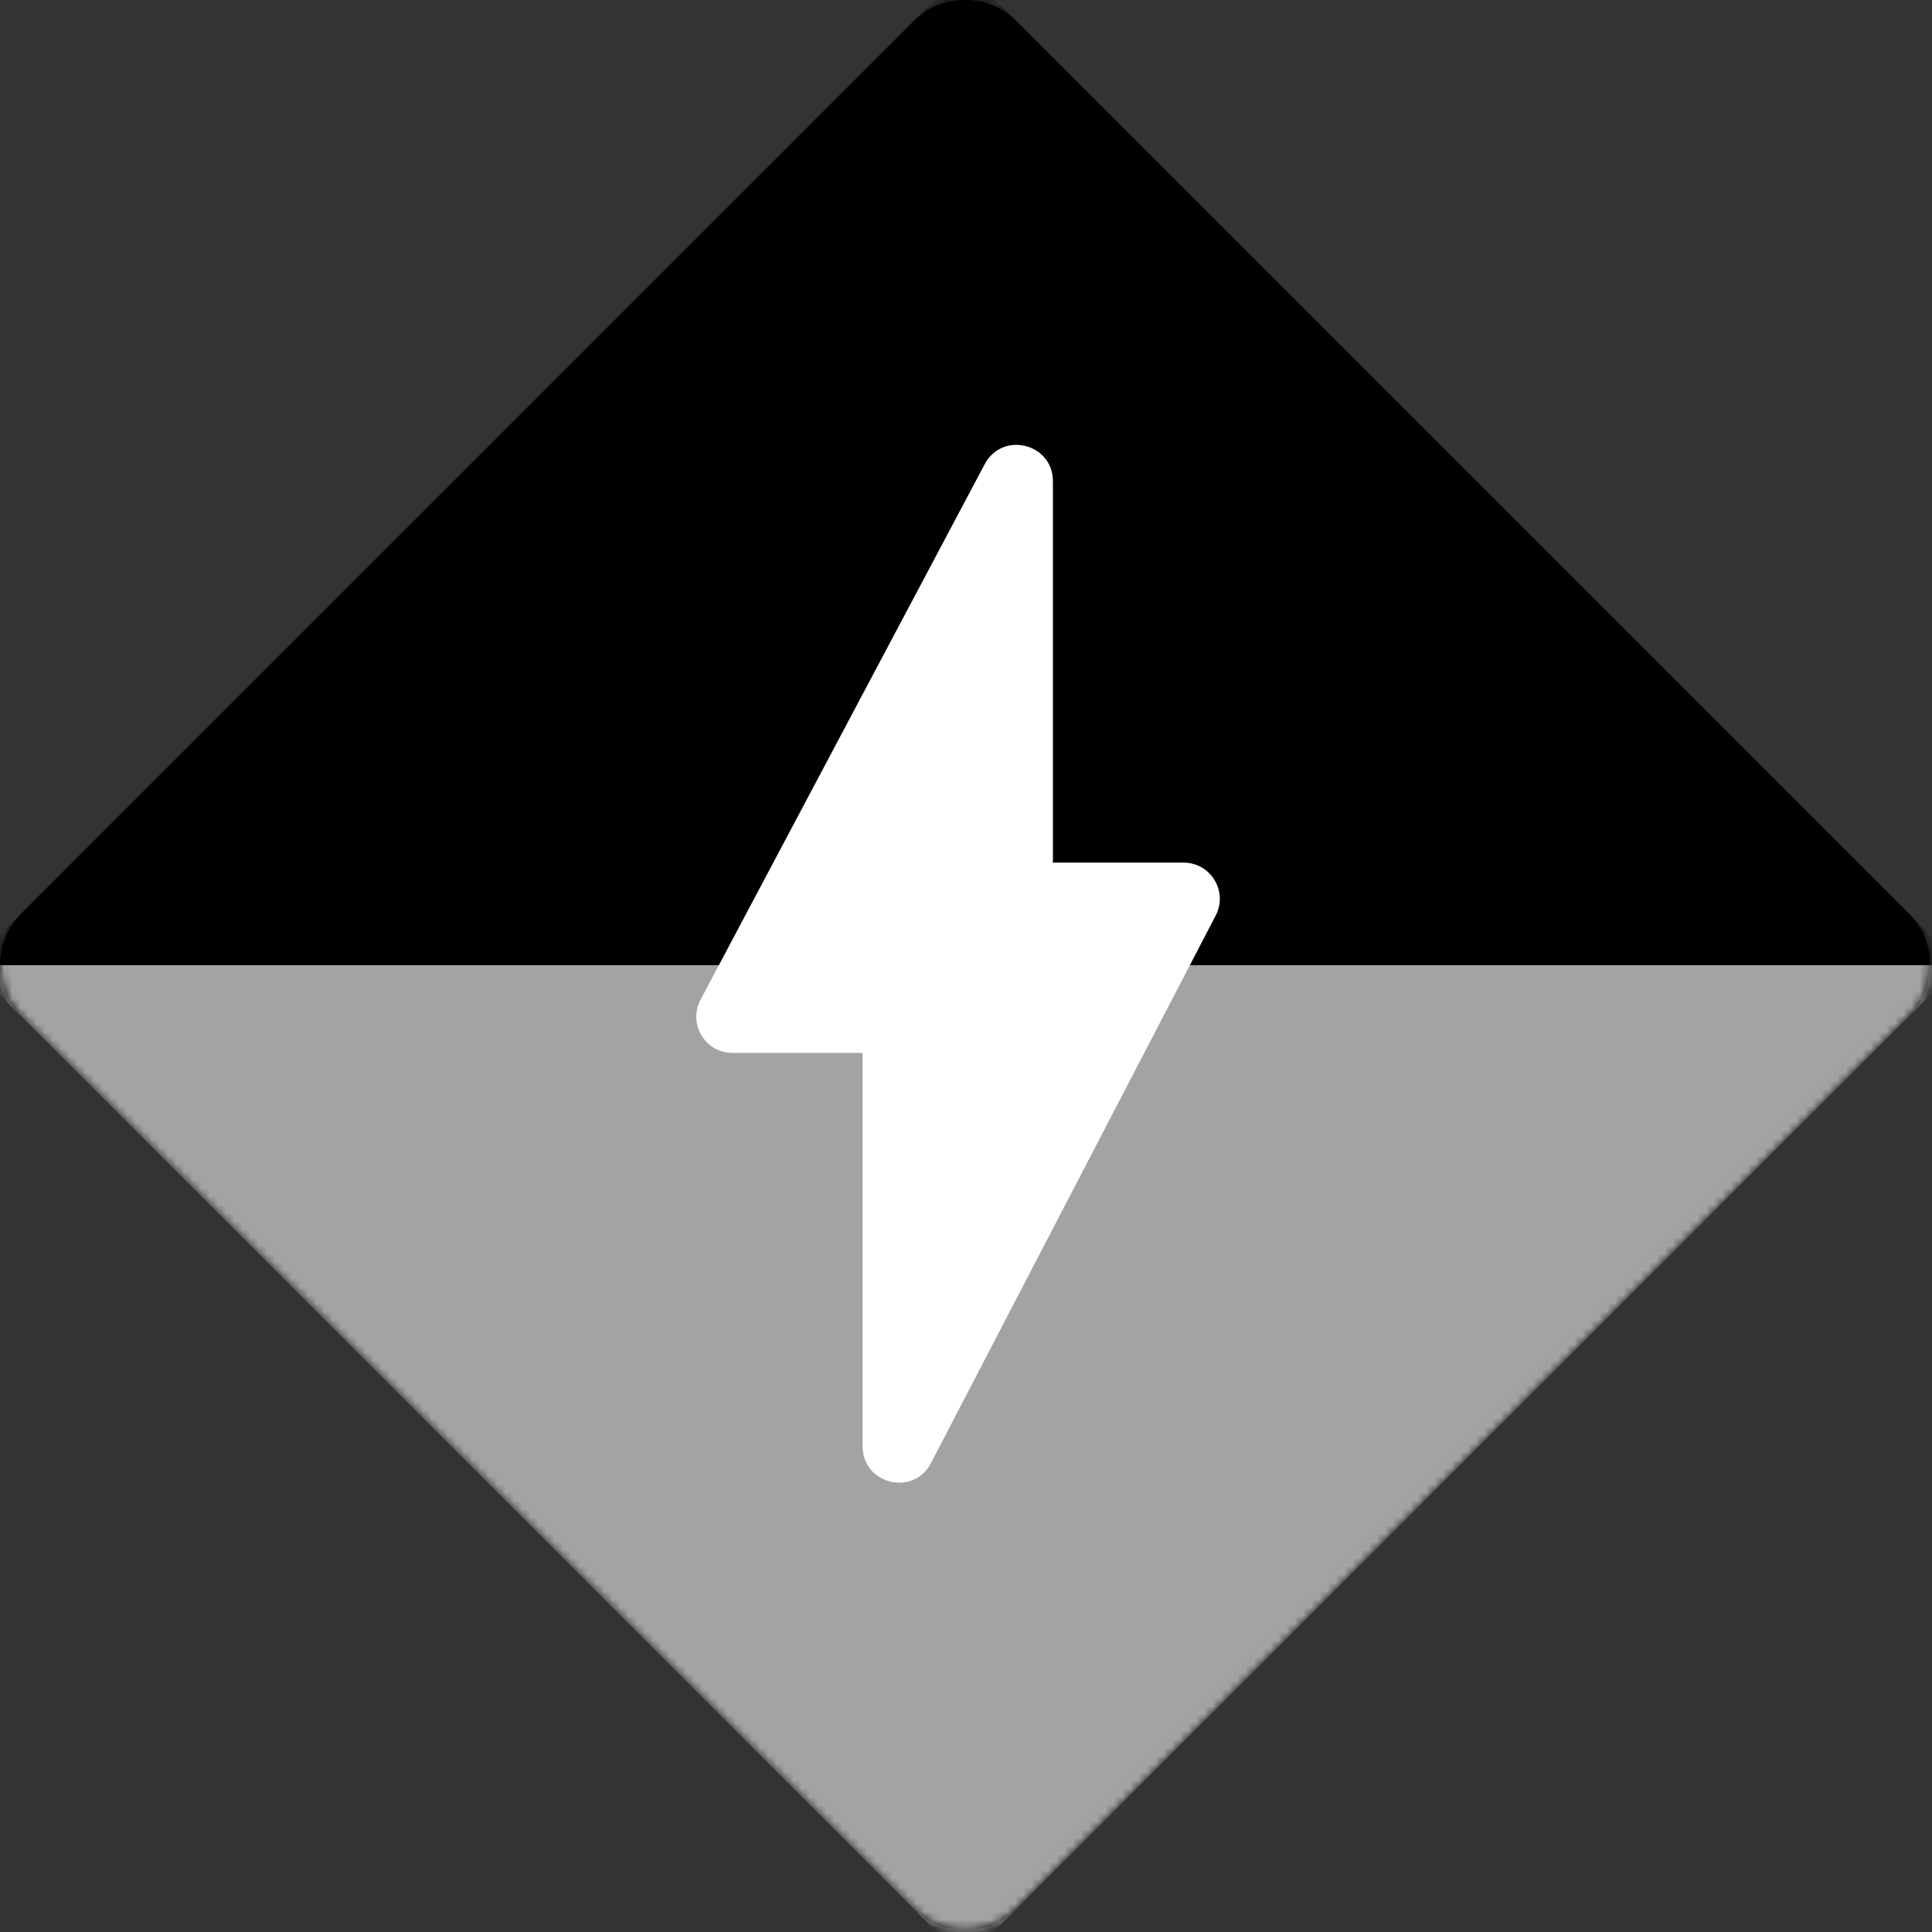
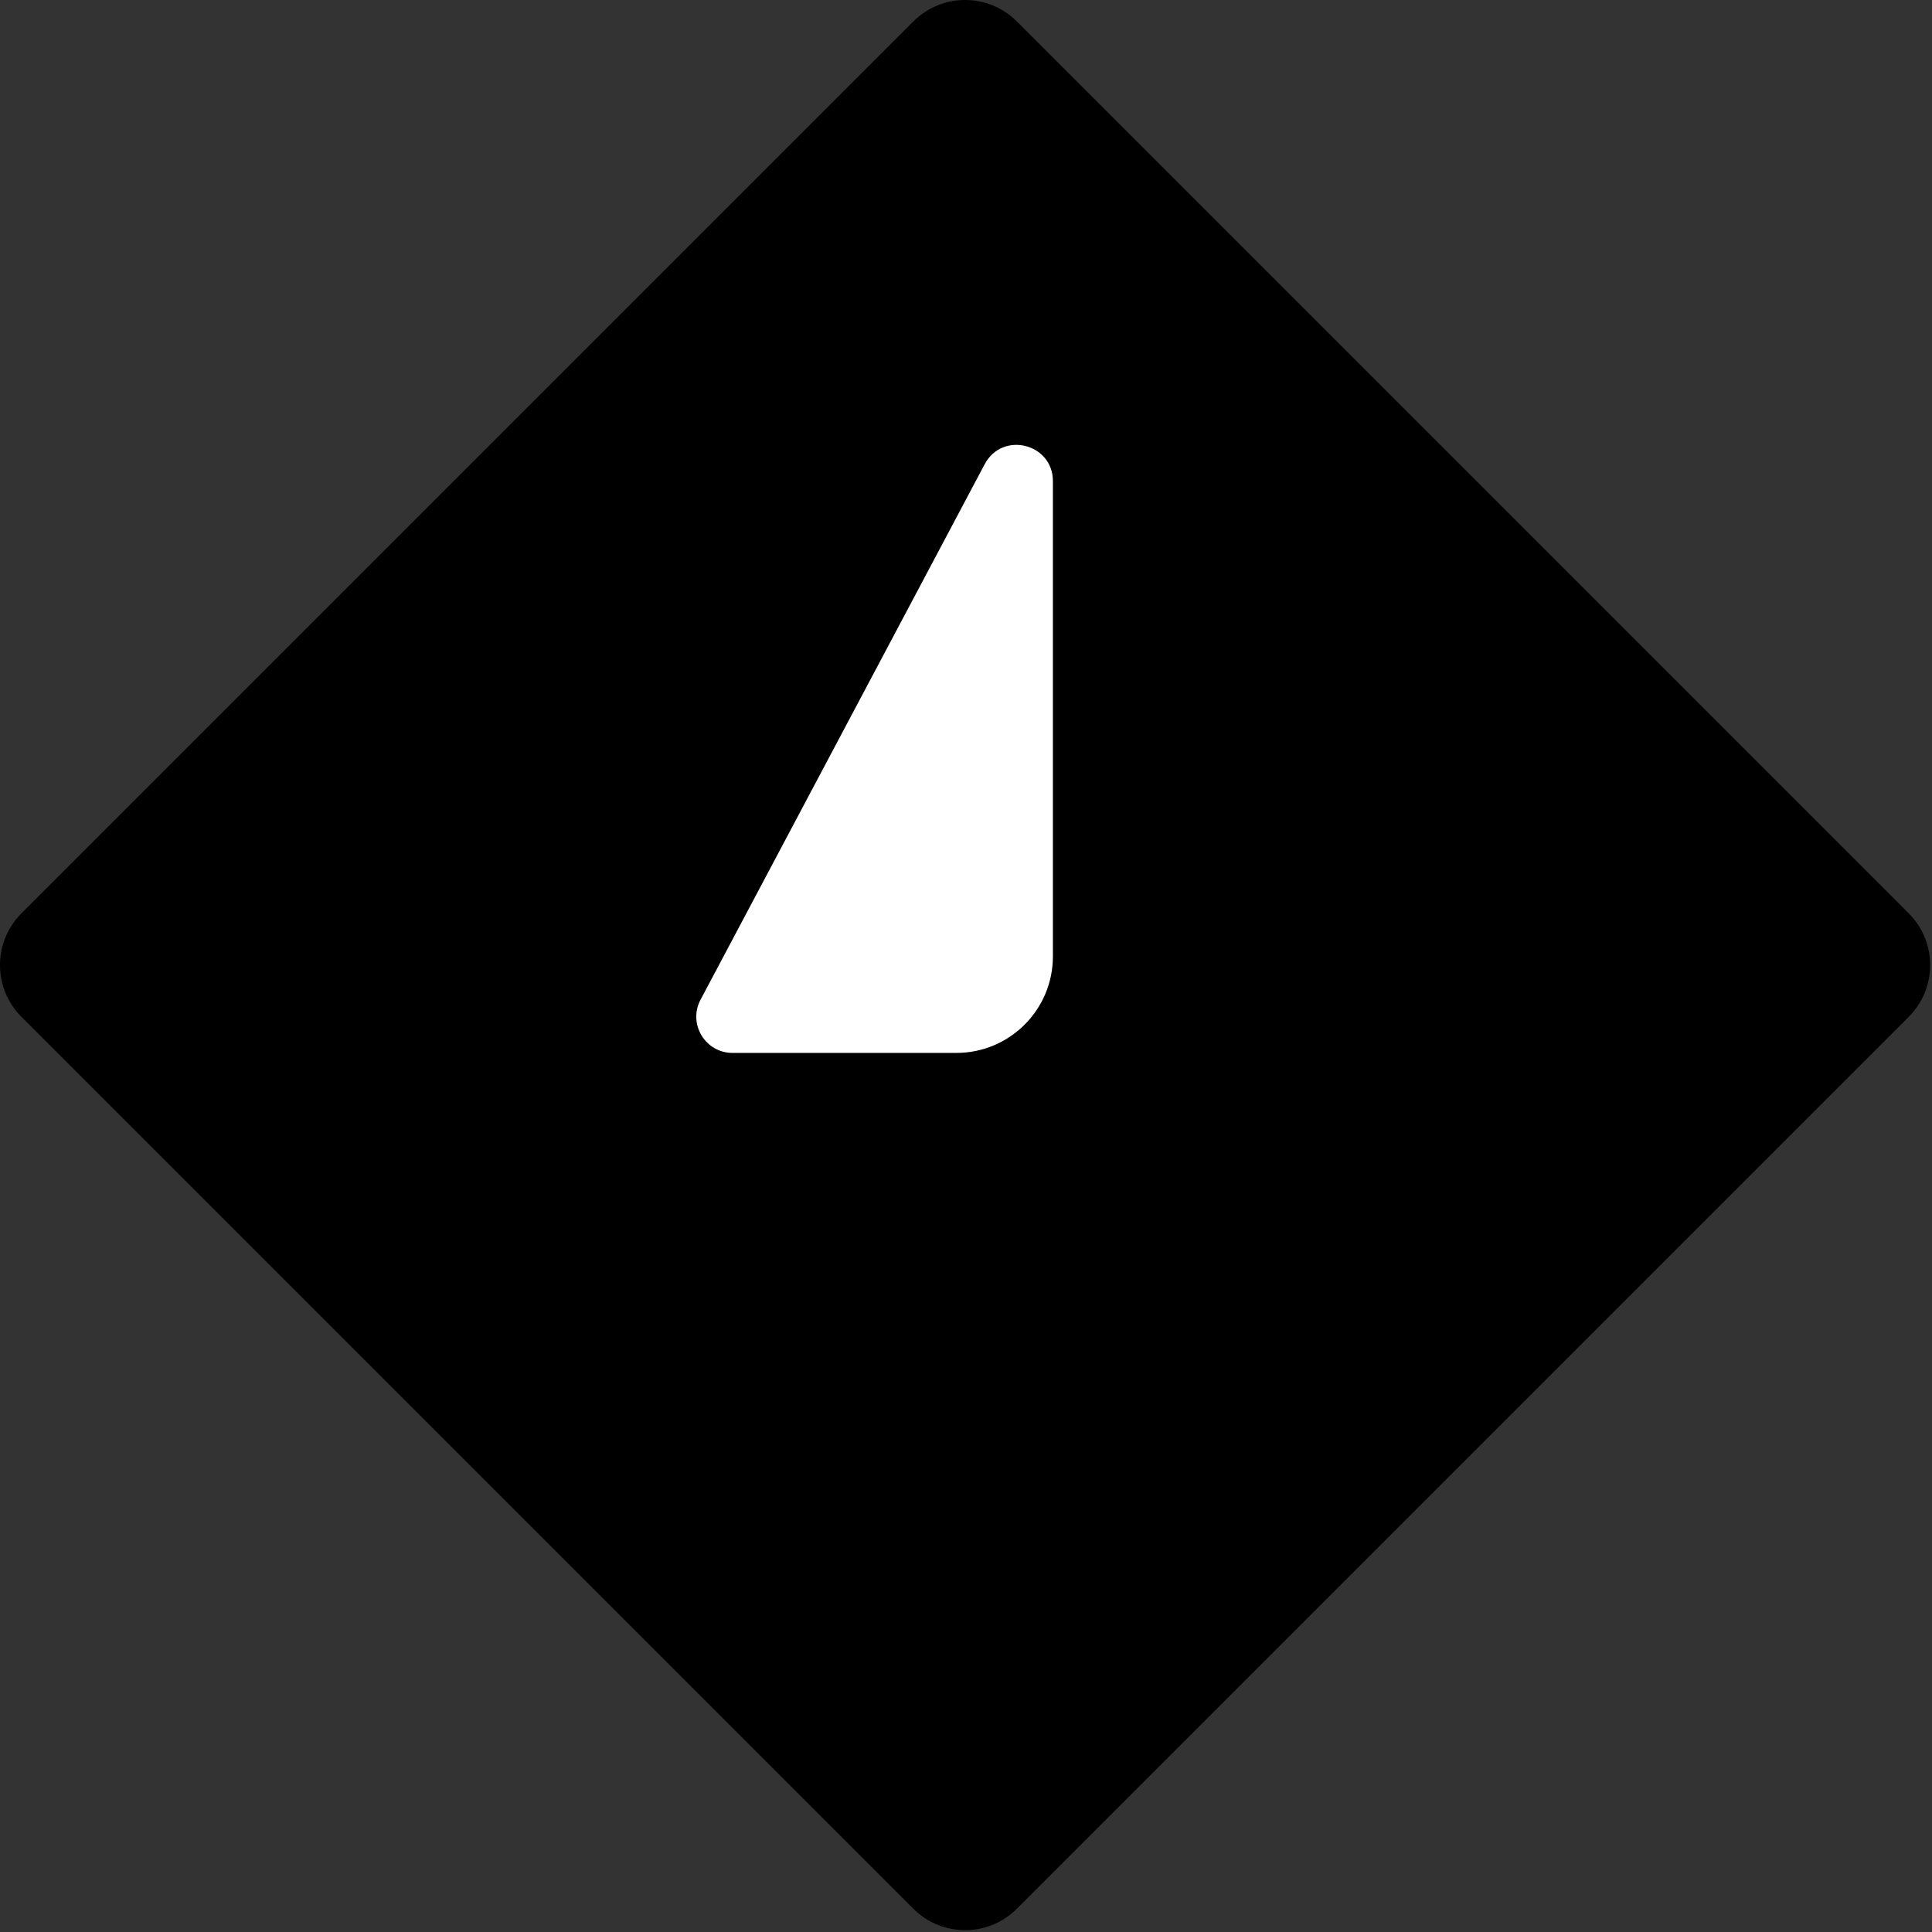
<svg xmlns="http://www.w3.org/2000/svg" fill="none" viewBox="0 0 235 235" height="235" width="235">
  <rect x="0" y="0" width="235" height="235" fill="#333333" stroke="none" />
  <path fill="black" d="M123.684 2.608C120.208 -0.869 114.571 -0.869 111.094 2.608L2.608 111.094C-0.869 114.571 -0.869 120.207 2.608 123.684L111.094 232.17C114.571 235.647 120.208 235.647 123.684 232.17L232.171 123.684C235.647 120.207 235.647 114.571 232.171 111.094L123.684 2.608Z" clip-rule="evenodd" fill-rule="evenodd" />
  <mask height="235" width="235" y="0" x="0" maskUnits="userSpaceOnUse" style="mask-type:alpha" id="mask0_404_117">
    <path fill="black" d="M123.684 2.608C120.208 -0.869 114.571 -0.869 111.094 2.608L2.608 111.094C-0.869 114.571 -0.869 120.207 2.608 123.684L111.094 232.17C114.571 235.647 120.208 235.647 123.684 232.17L232.171 123.684C235.647 120.207 235.647 114.571 232.171 111.094L123.684 2.608Z" clip-rule="evenodd" fill-rule="evenodd" />
  </mask>
  <g mask="url(#mask0_404_117)">
-     <path fill="#A3A3A3" d="M238.466 117.389H-3.688L117.389 238.466L238.466 117.389Z" />
-   </g>
+     </g>
  <mask height="235" width="235" y="0" x="0" maskUnits="userSpaceOnUse" style="mask-type:alpha" id="mask1_404_117">
-     <path fill="black" d="M123.684 2.608C120.208 -0.869 114.571 -0.869 111.094 2.608L2.608 111.094C-0.869 114.571 -0.869 120.207 2.608 123.684L111.094 232.17C114.571 235.647 120.208 235.647 123.684 232.17L232.171 123.684C235.647 120.207 235.647 114.571 232.171 111.094L123.684 2.608Z" clip-rule="evenodd" fill-rule="evenodd" />
-   </mask>
+     </mask>
  <g mask="url(#mask1_404_117)">
    <path fill="black" d="M238.465 117.389H-3.688L117.388 -3.688L238.465 117.389Z" />
  </g>
-   <path fill="white" d="M104.925 116.671V175.934C104.925 180.544 111.11 182.056 113.237 177.966L147.872 111.362C149.396 108.43 147.269 104.925 143.964 104.925H116.671C110.184 104.925 104.925 110.184 104.925 116.671Z" />
  <path fill="white" d="M128.071 116.326V58.524C128.071 53.934 121.927 52.405 119.776 56.46L85.21 121.603C83.653 124.536 85.78 128.072 89.101 128.072H116.325C122.813 128.072 128.071 122.813 128.071 116.326Z" />
</svg>